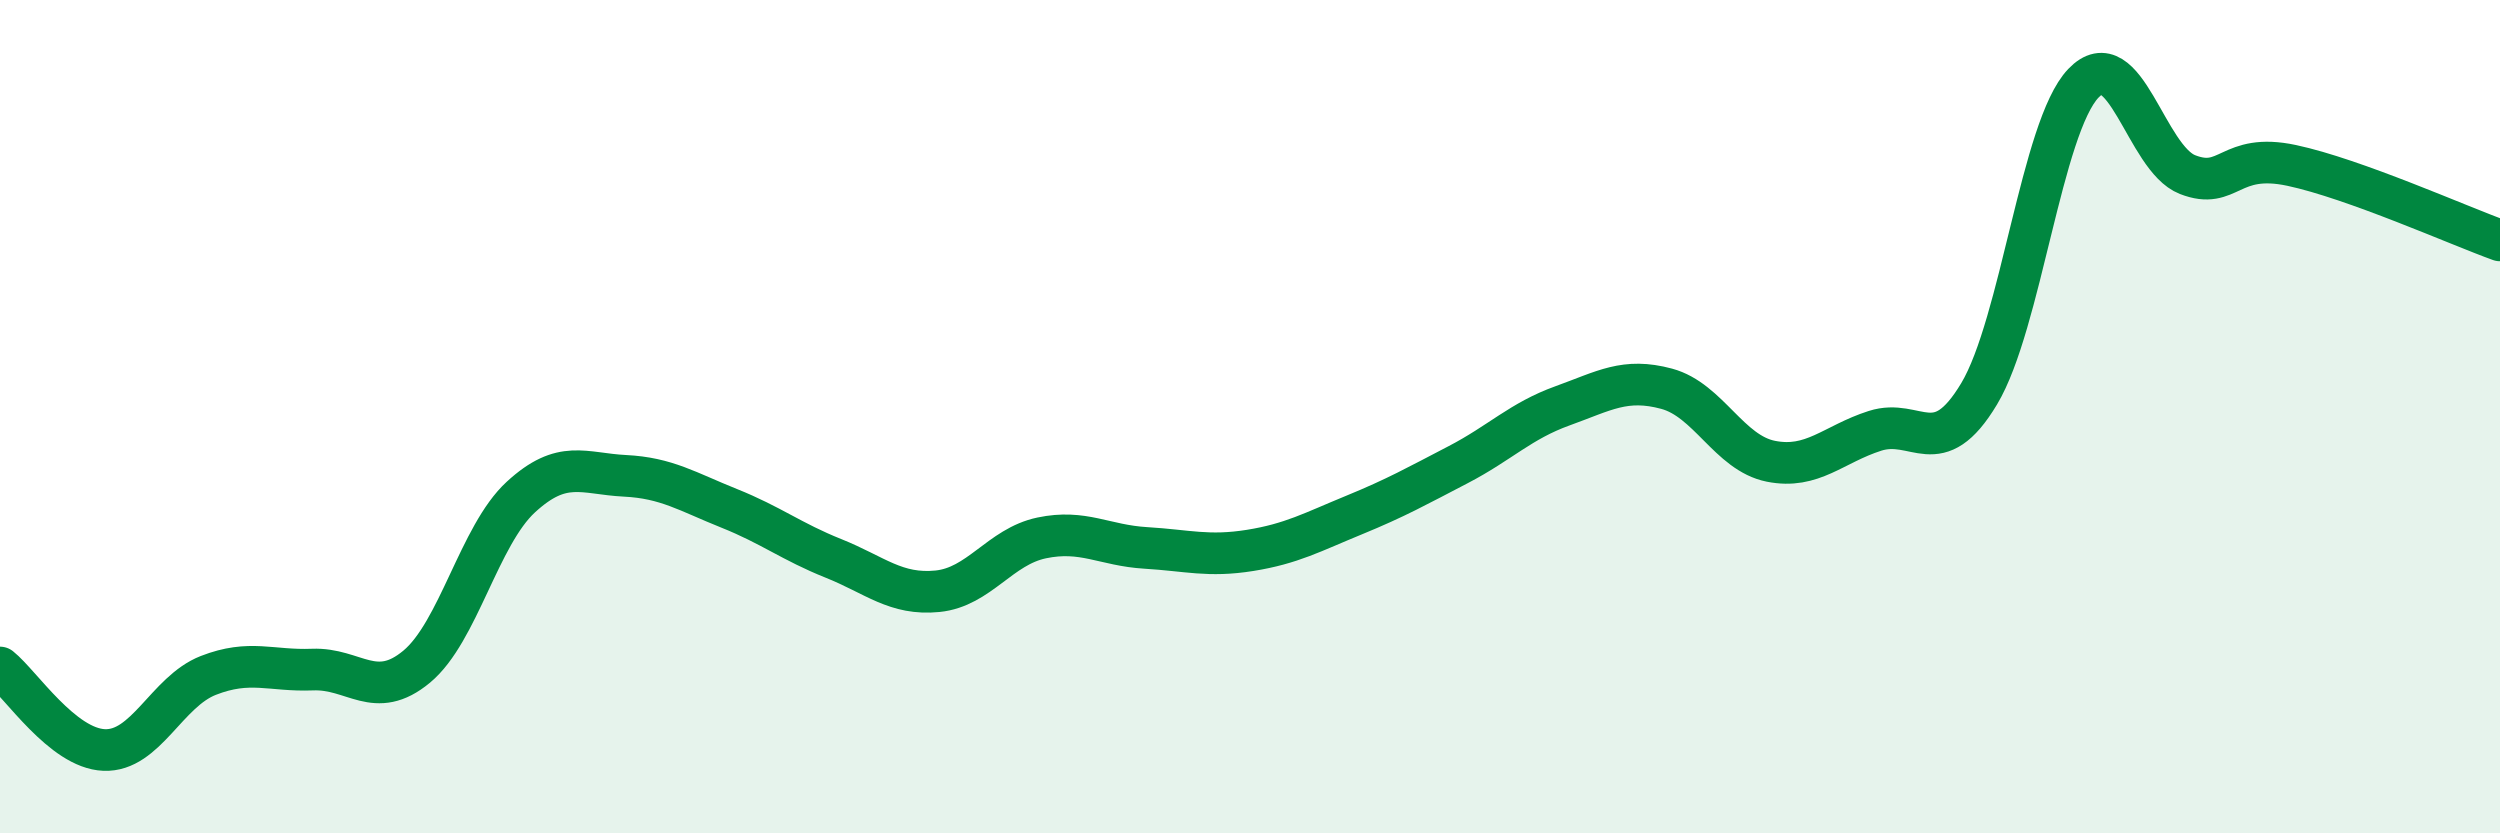
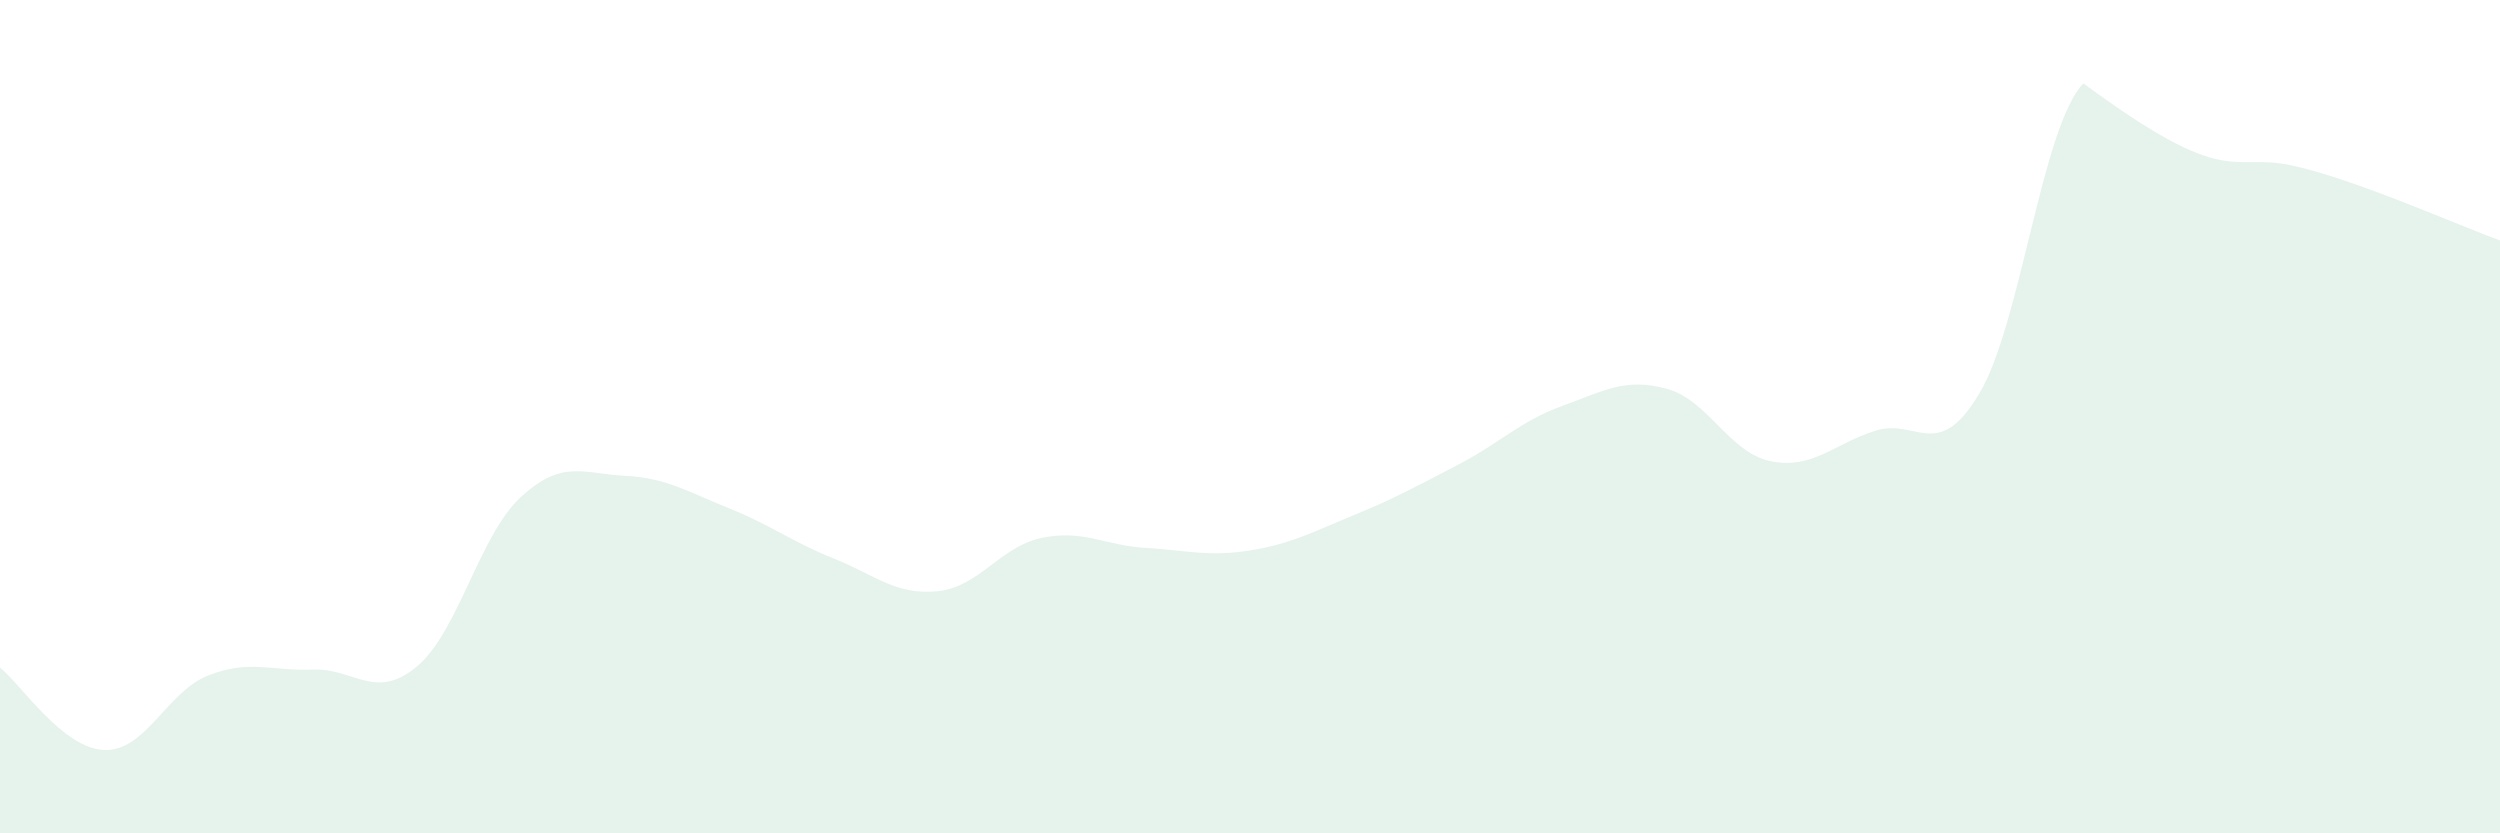
<svg xmlns="http://www.w3.org/2000/svg" width="60" height="20" viewBox="0 0 60 20">
-   <path d="M 0,16.02 C 0.5,16.42 1.5,17.96 2.5,18 C 3.5,18.04 4,16.6 5,16.21 C 6,15.82 6.5,16.11 7.5,16.07 C 8.5,16.03 9,16.83 10,16 C 11,15.17 11.5,12.85 12.5,11.93 C 13.5,11.01 14,11.37 15,11.42 C 16,11.47 16.5,11.8 17.5,12.2 C 18.5,12.6 19,13 20,13.4 C 21,13.8 21.5,14.29 22.5,14.19 C 23.5,14.09 24,13.12 25,12.91 C 26,12.7 26.5,13.09 27.5,13.15 C 28.5,13.21 29,13.37 30,13.21 C 31,13.05 31.5,12.77 32.5,12.36 C 33.5,11.95 34,11.67 35,11.15 C 36,10.63 36.5,10.1 37.5,9.74 C 38.5,9.38 39,9.06 40,9.33 C 41,9.6 41.5,10.87 42.5,11.07 C 43.5,11.27 44,10.66 45,10.34 C 46,10.02 46.5,11.12 47.5,9.45 C 48.5,7.78 49,3.05 50,2 C 51,0.95 51.5,3.8 52.5,4.19 C 53.5,4.58 53.5,3.65 55,3.97 C 56.5,4.29 59,5.41 60,5.77L60 20L0 20Z" fill="#008740" opacity="0.1" stroke-linecap="round" stroke-linejoin="round" />
-   <path d="M 0,16.02 C 0.5,16.42 1.5,17.96 2.5,18 C 3.5,18.04 4,16.6 5,16.21 C 6,15.82 6.5,16.11 7.5,16.07 C 8.5,16.03 9,16.83 10,16 C 11,15.17 11.5,12.85 12.5,11.93 C 13.5,11.01 14,11.37 15,11.42 C 16,11.47 16.5,11.8 17.5,12.2 C 18.5,12.6 19,13 20,13.4 C 21,13.8 21.5,14.29 22.5,14.19 C 23.5,14.09 24,13.12 25,12.91 C 26,12.7 26.5,13.09 27.5,13.15 C 28.5,13.21 29,13.37 30,13.21 C 31,13.05 31.5,12.77 32.5,12.36 C 33.5,11.95 34,11.67 35,11.15 C 36,10.63 36.5,10.1 37.5,9.74 C 38.5,9.38 39,9.06 40,9.33 C 41,9.6 41.5,10.87 42.5,11.07 C 43.5,11.27 44,10.66 45,10.34 C 46,10.02 46.5,11.12 47.5,9.45 C 48.5,7.78 49,3.05 50,2 C 51,0.95 51.5,3.8 52.5,4.19 C 53.5,4.58 53.5,3.65 55,3.97 C 56.5,4.29 59,5.41 60,5.77" stroke="#008740" stroke-width="1" fill="none" stroke-linecap="round" stroke-linejoin="round" />
+   <path d="M 0,16.02 C 0.5,16.42 1.5,17.96 2.5,18 C 3.5,18.04 4,16.6 5,16.21 C 6,15.82 6.5,16.11 7.5,16.07 C 8.5,16.03 9,16.83 10,16 C 11,15.17 11.5,12.85 12.5,11.93 C 13.5,11.01 14,11.37 15,11.42 C 16,11.47 16.5,11.8 17.5,12.2 C 18.5,12.6 19,13 20,13.4 C 21,13.8 21.5,14.29 22.5,14.19 C 23.5,14.09 24,13.12 25,12.91 C 26,12.7 26.5,13.09 27.5,13.15 C 28.5,13.21 29,13.37 30,13.21 C 31,13.05 31.5,12.77 32.5,12.36 C 33.5,11.95 34,11.67 35,11.15 C 36,10.63 36.5,10.1 37.5,9.74 C 38.5,9.38 39,9.06 40,9.33 C 41,9.6 41.5,10.87 42.5,11.07 C 43.5,11.27 44,10.66 45,10.34 C 46,10.02 46.5,11.12 47.5,9.45 C 48.5,7.78 49,3.05 50,2 C 53.5,4.58 53.5,3.65 55,3.97 C 56.5,4.29 59,5.41 60,5.77L60 20L0 20Z" fill="#008740" opacity="0.1" stroke-linecap="round" stroke-linejoin="round" />
</svg>